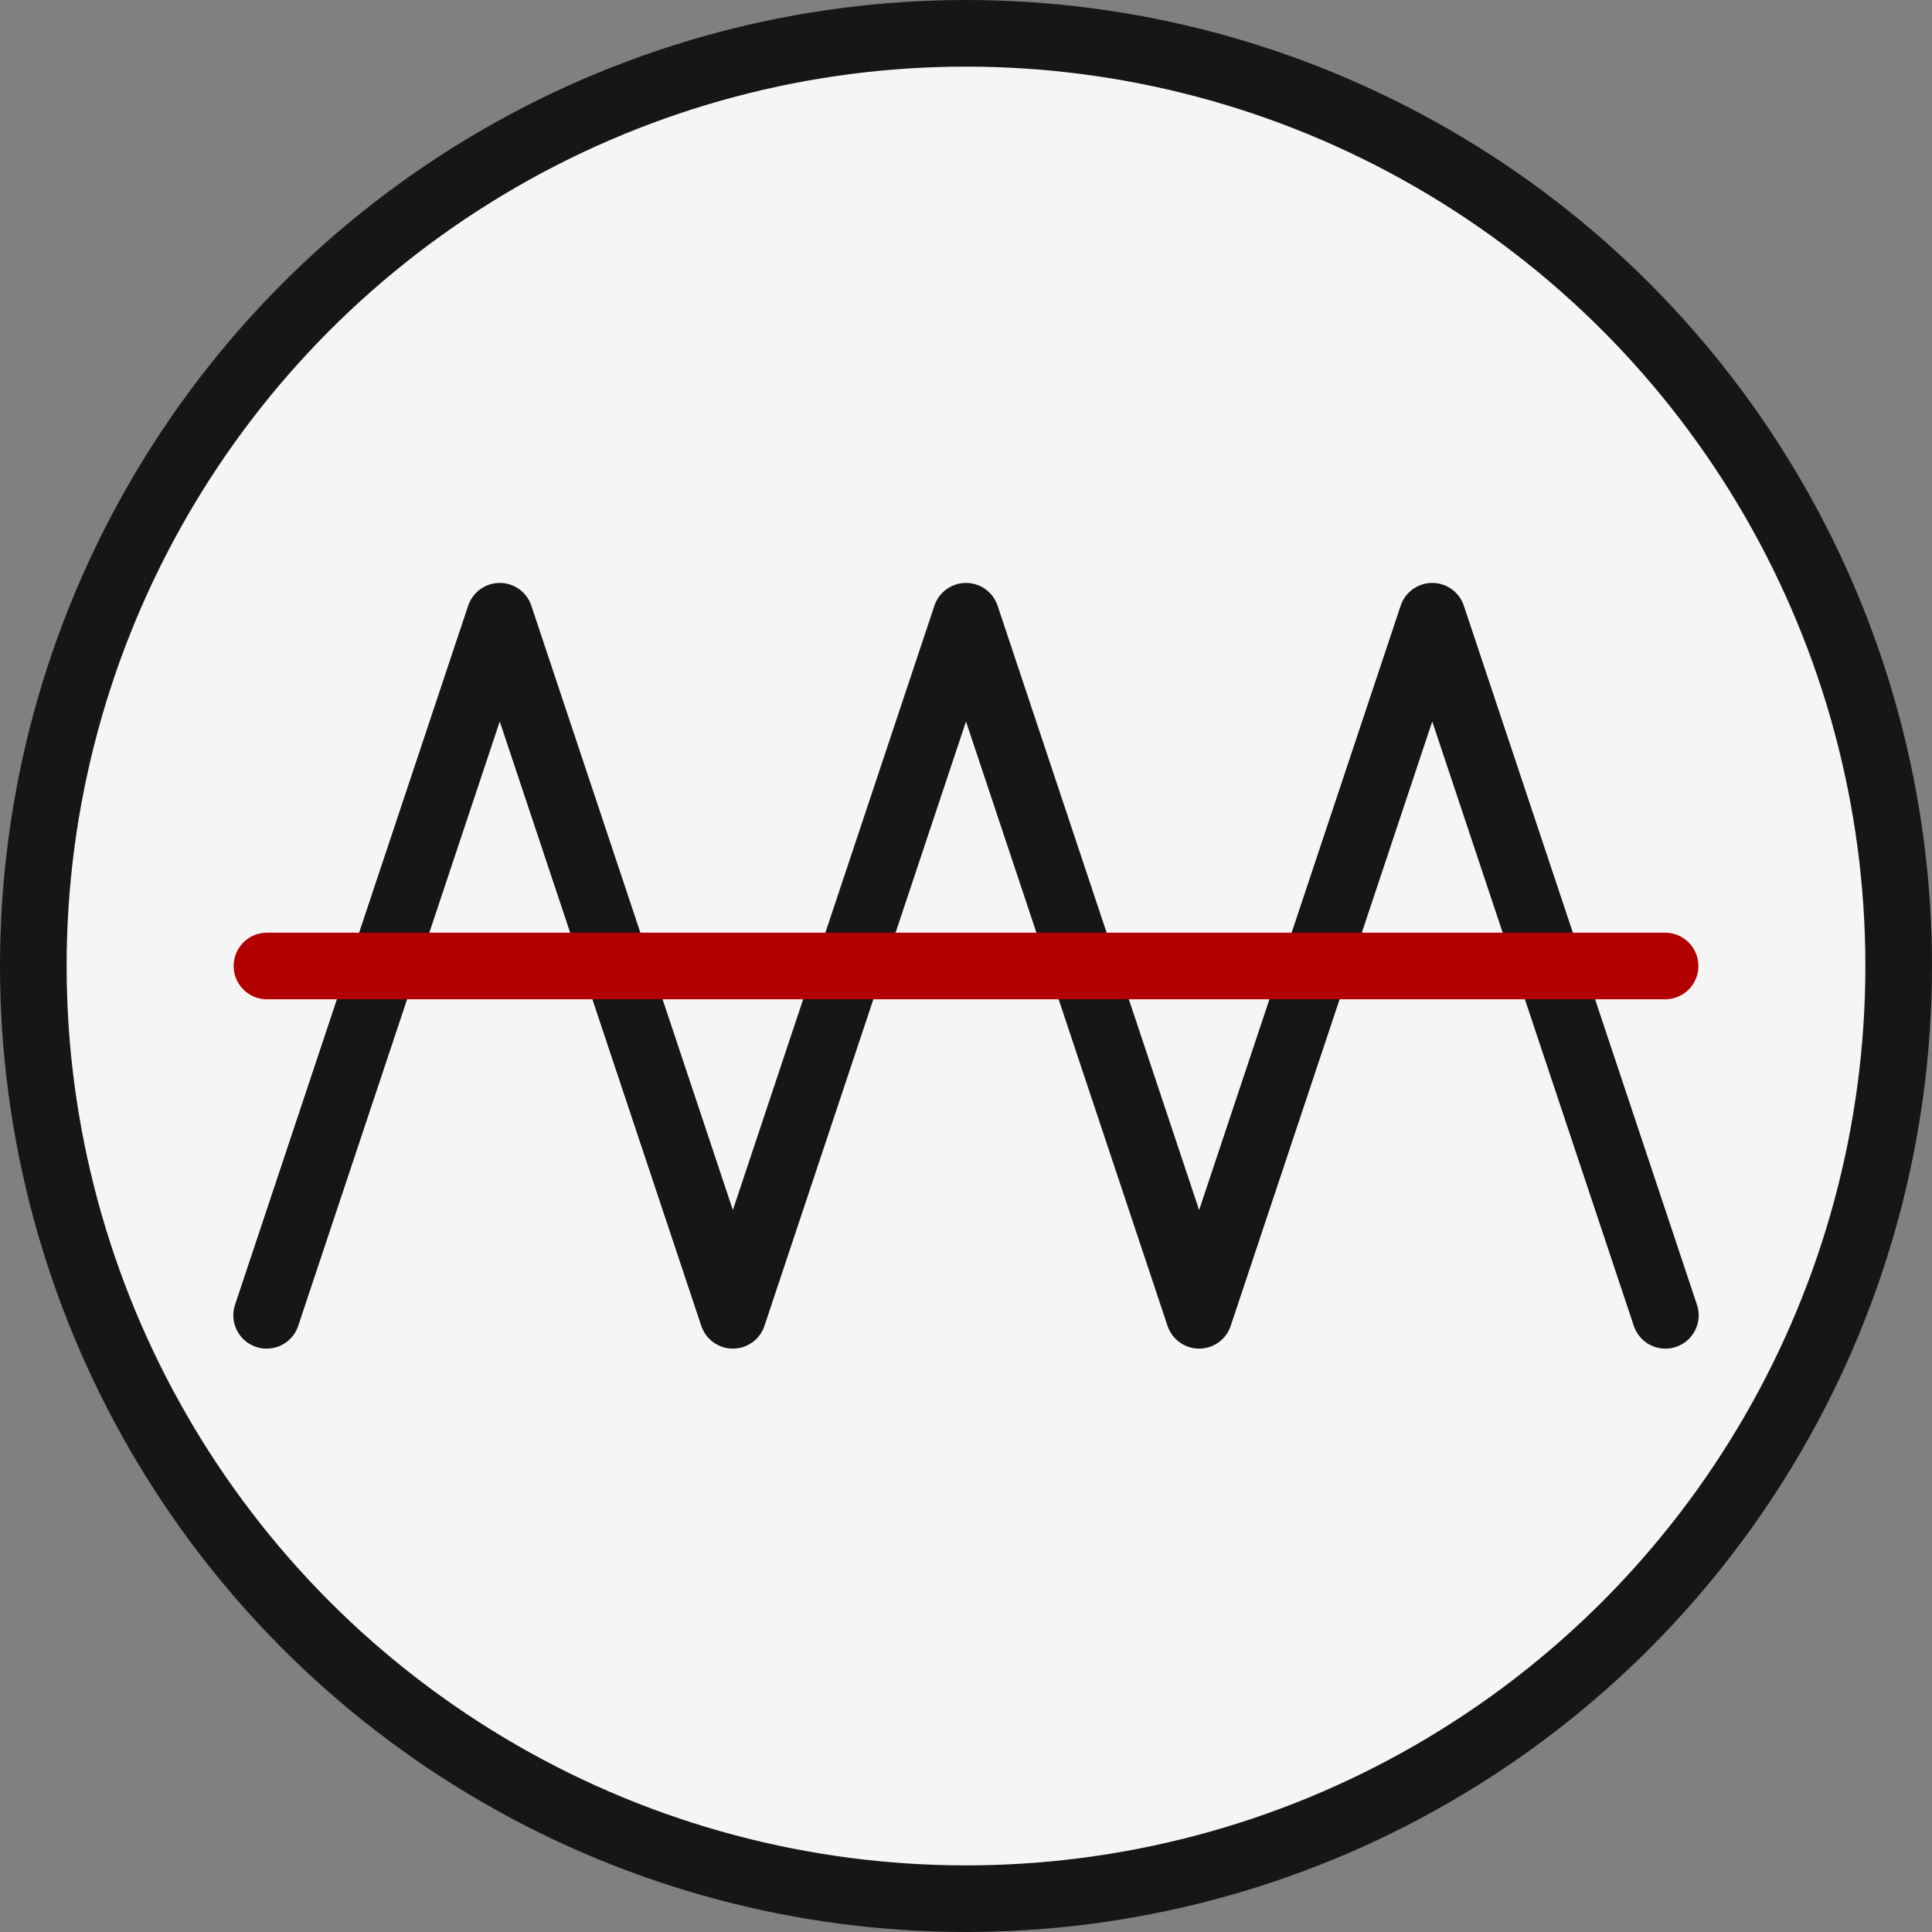
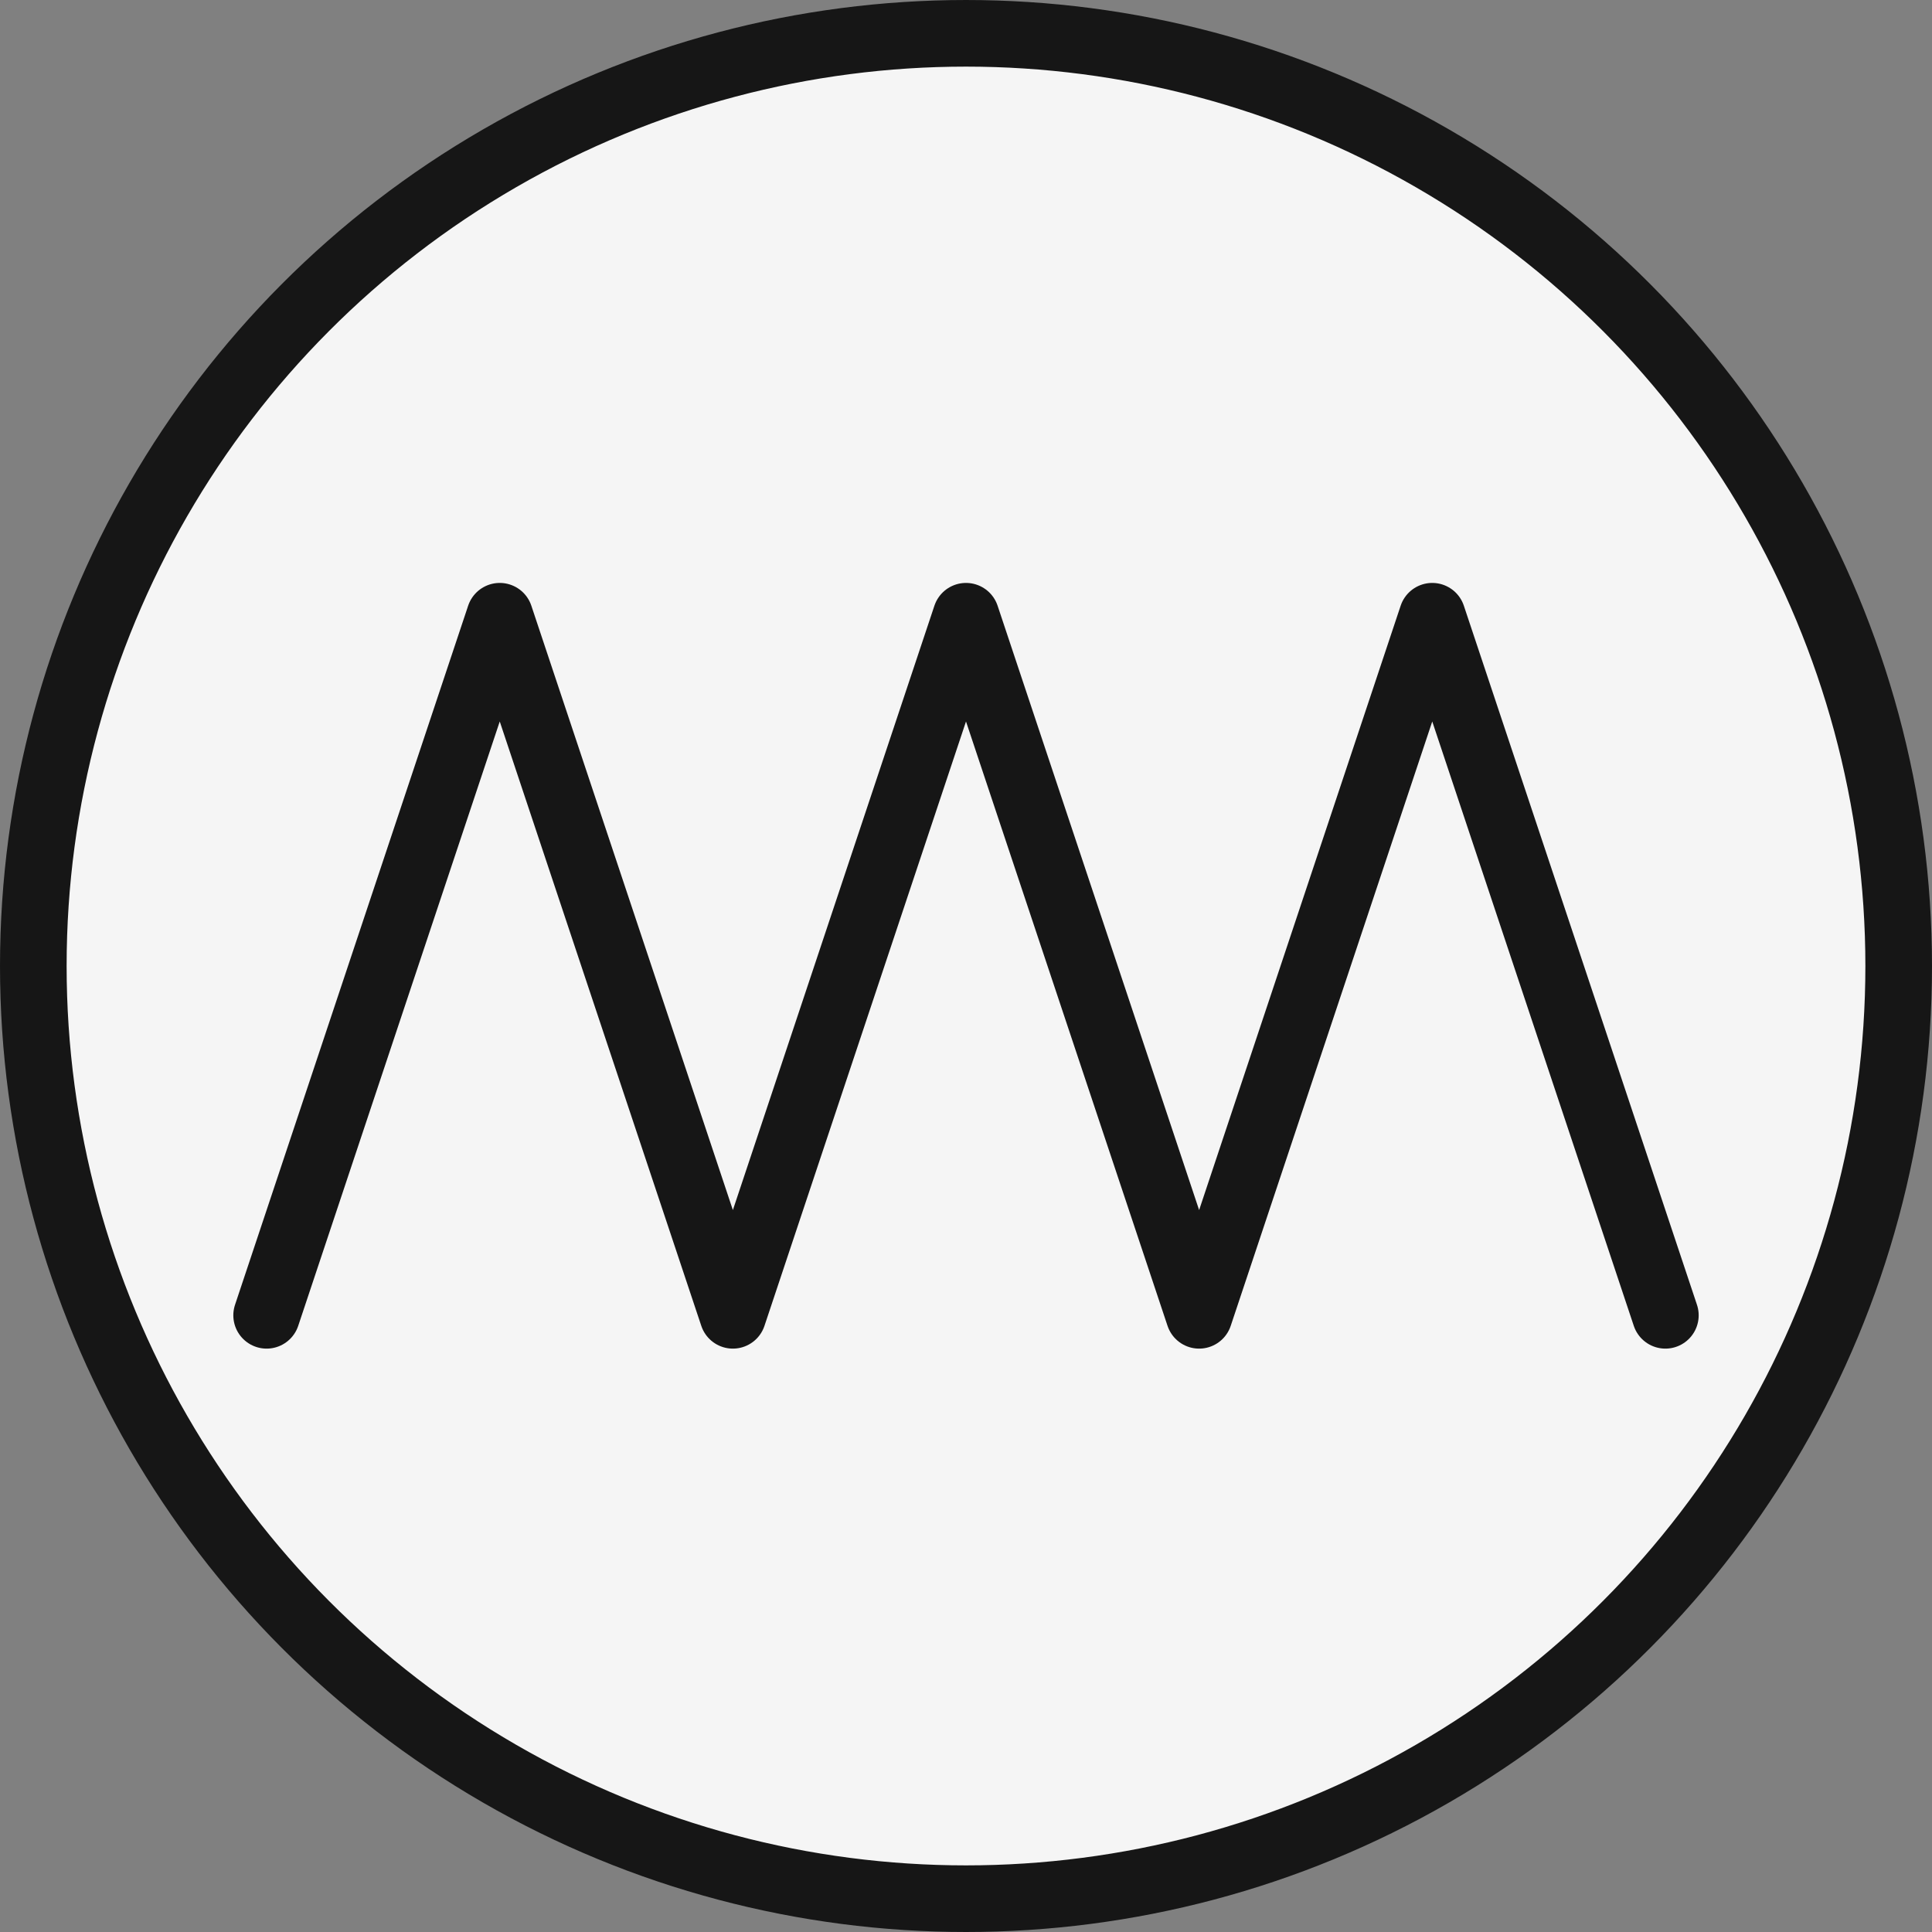
<svg xmlns="http://www.w3.org/2000/svg" xmlns:ns1="http://www.inkscape.org/namespaces/inkscape" xmlns:ns2="http://sodipodi.sourceforge.net/DTD/sodipodi-0.dtd" width="1450" height="1450" viewBox="0 0 383.646 383.646" version="1.1" id="svg8" ns1:version="0.92.4 (5da689c313, 2019-01-14)" ns2:docname="logo-kreis-gefuellt.svg" ns1:export-filename="E:\Main\Workspace\Private\Webseite B46\logo-kreis-gefuellt.png" ns1:export-xdpi="96" ns1:export-ydpi="96">
  <rect x="0" y="0" width="383.646" height="383.646" fill="#808080" stroke="none" />
  <defs id="defs2" />
  <ns2:namedview id="base" pagecolor="#ffffff" bordercolor="#666666" borderopacity="1.0" ns1:pageopacity="0.0" ns1:pageshadow="2" ns1:zoom="0.35" ns1:cx="1034.835" ns1:cy="499.25099" ns1:document-units="mm" ns1:current-layer="layer1" showgrid="false" ns1:window-width="3840" ns1:window-height="2066" ns1:window-x="5749" ns1:window-y="-11" ns1:window-maximized="1" ns1:snap-grids="true" units="px" />
  <g ns1:label="Ebene 1" ns1:groupmode="layer" id="layer1" transform="translate(0,86.646)">
    <circle style="fill:#f5f5f5;fill-opacity:1;stroke:#161616;stroke-width:13.229;stroke-linecap:round;stroke-linejoin:round;stroke-miterlimit:4;stroke-dasharray:none;stroke-opacity:1" id="path5082" cx="191.823" cy="105.177" r="185.208" />
    <path style="fill:none;stroke:#161616;stroke-width:13.224;stroke-linecap:round;stroke-linejoin:round;stroke-miterlimit:4;stroke-dasharray:none;stroke-opacity:1" d="M 330.702,174.543 284.409,35.72 238.116,174.543 191.823,35.72 145.53,174.543 99.237,35.72 52.944,174.543" id="path3713" ns1:connector-curvature="0" ns2:nodetypes="ccccccc" />
-     <path style="fill:none;fill-opacity:1;stroke:#b20000;stroke-width:13.229;stroke-linecap:round;stroke-linejoin:round;stroke-miterlimit:4;stroke-dasharray:none;stroke-opacity:1" d="M 53.011,105.176 H 330.644" id="path3715" ns1:connector-curvature="0" ns2:nodetypes="cc" />
  </g>
</svg>